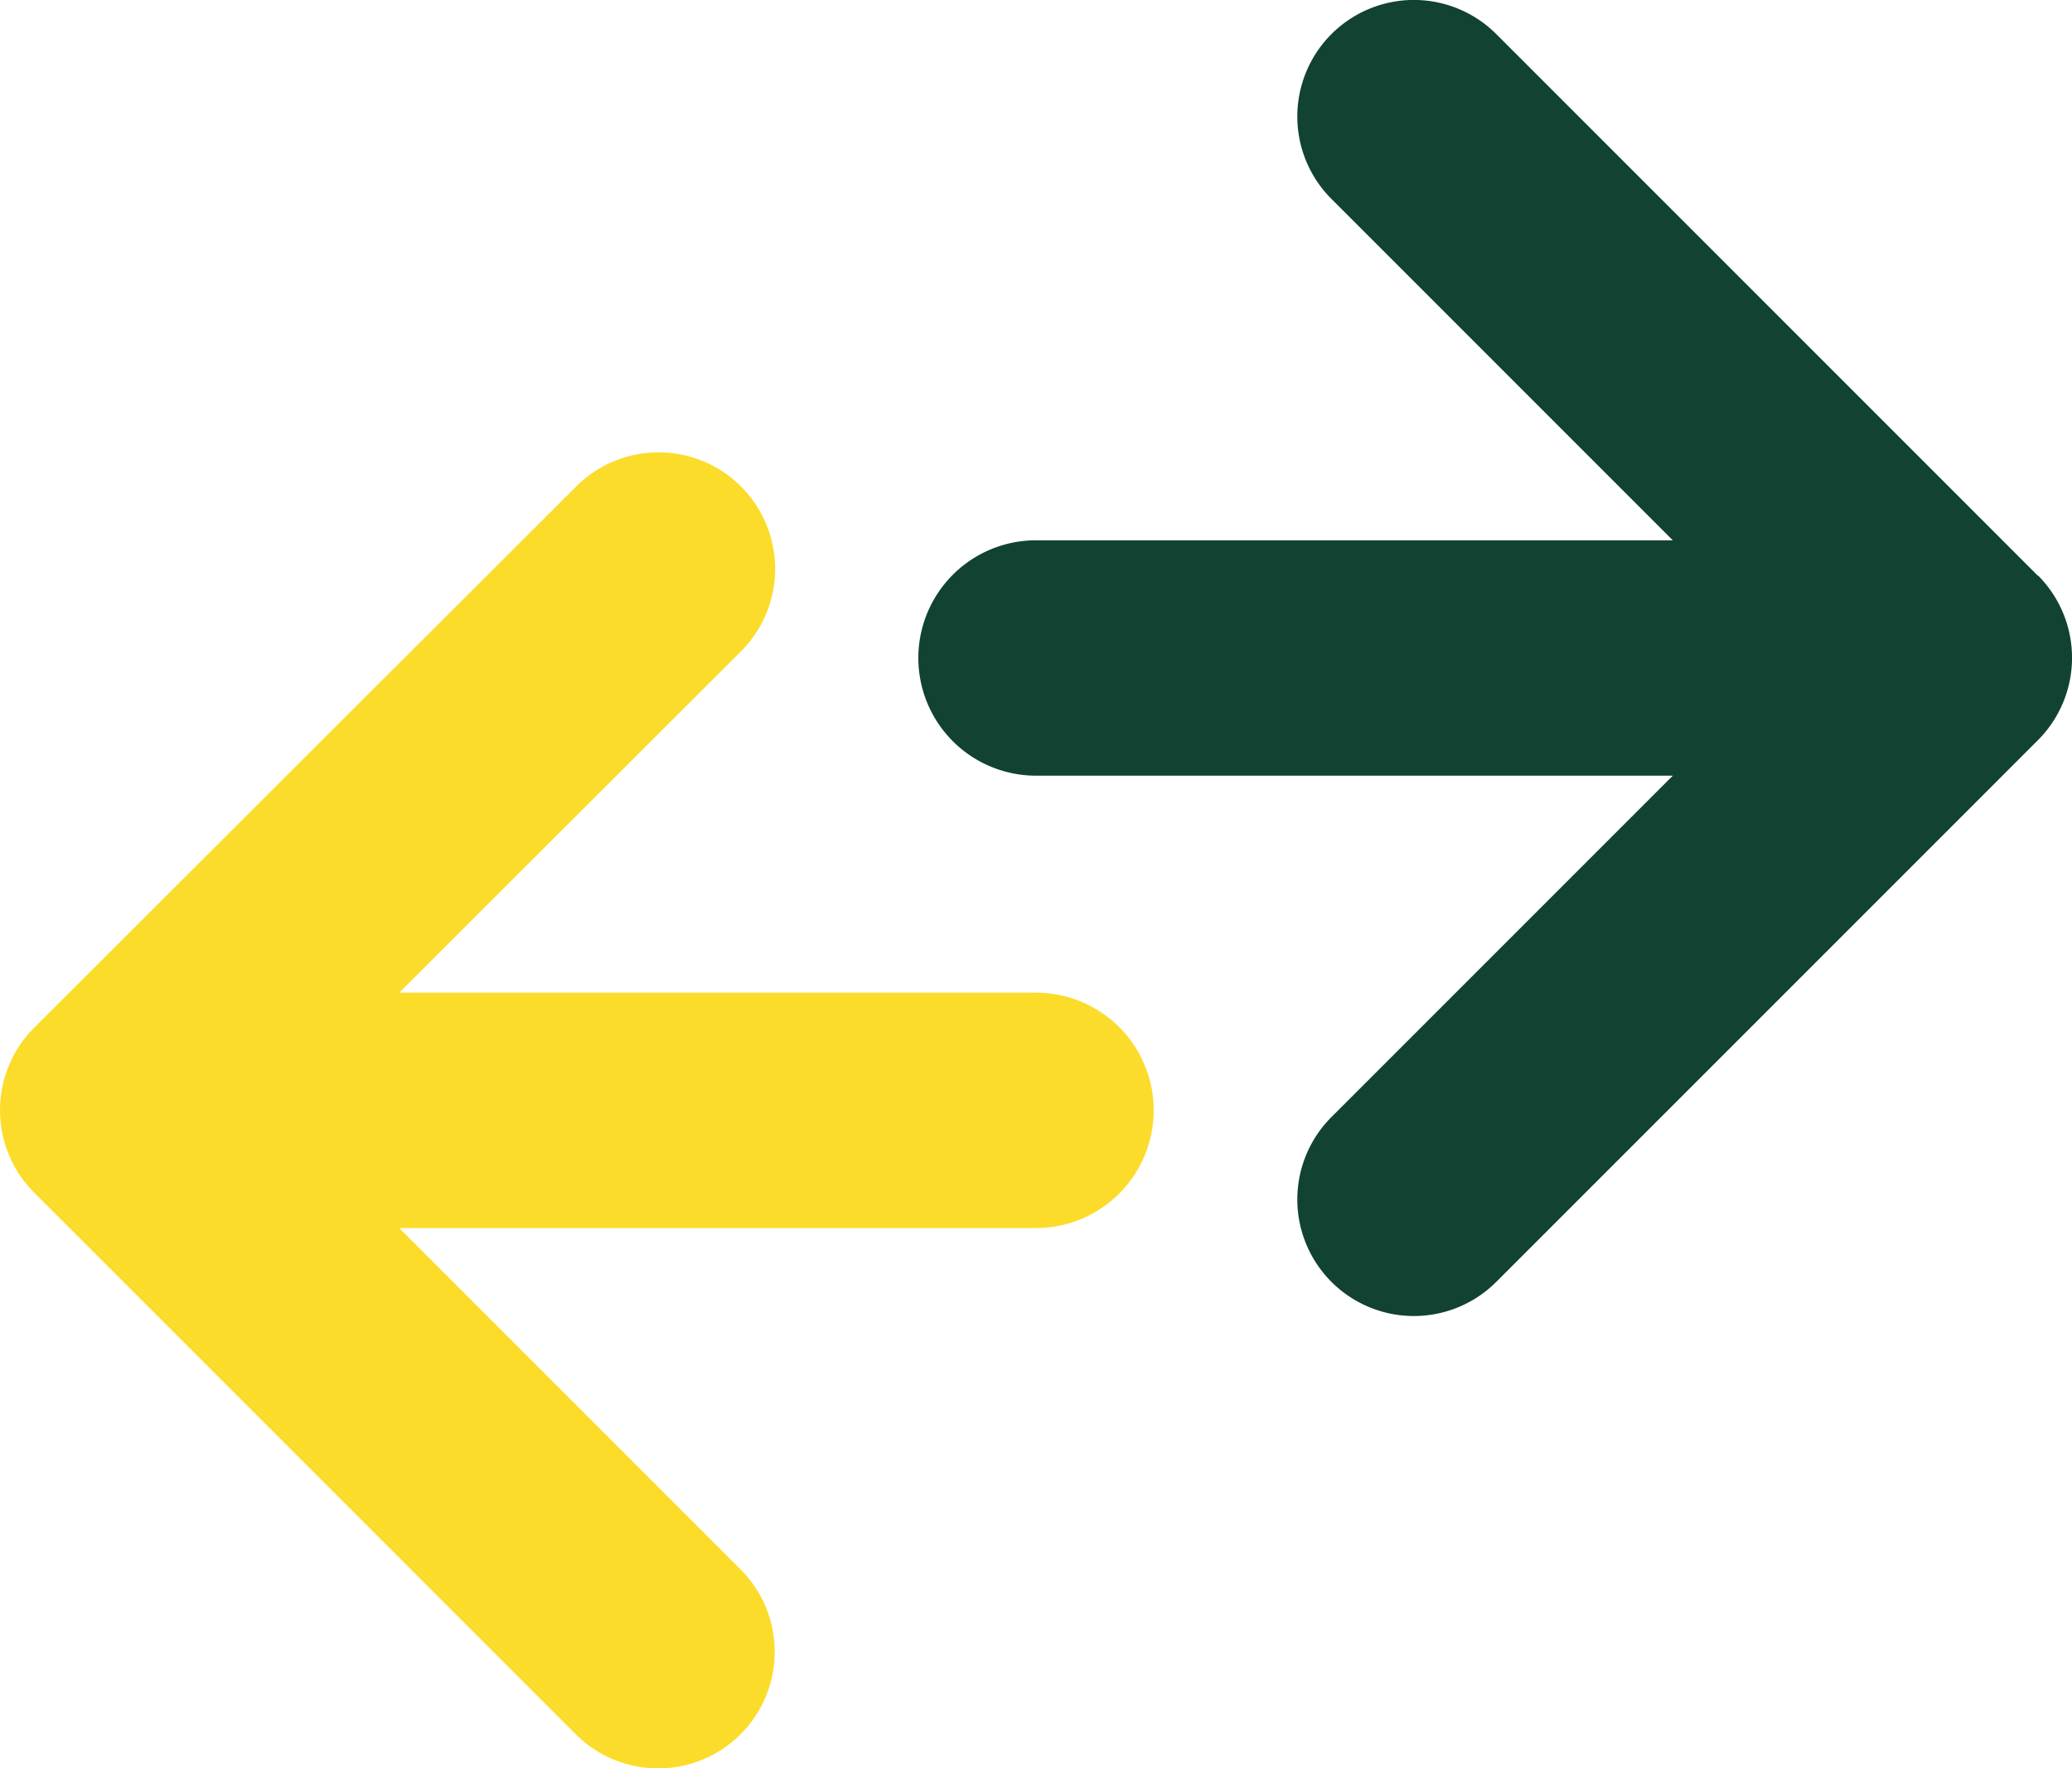
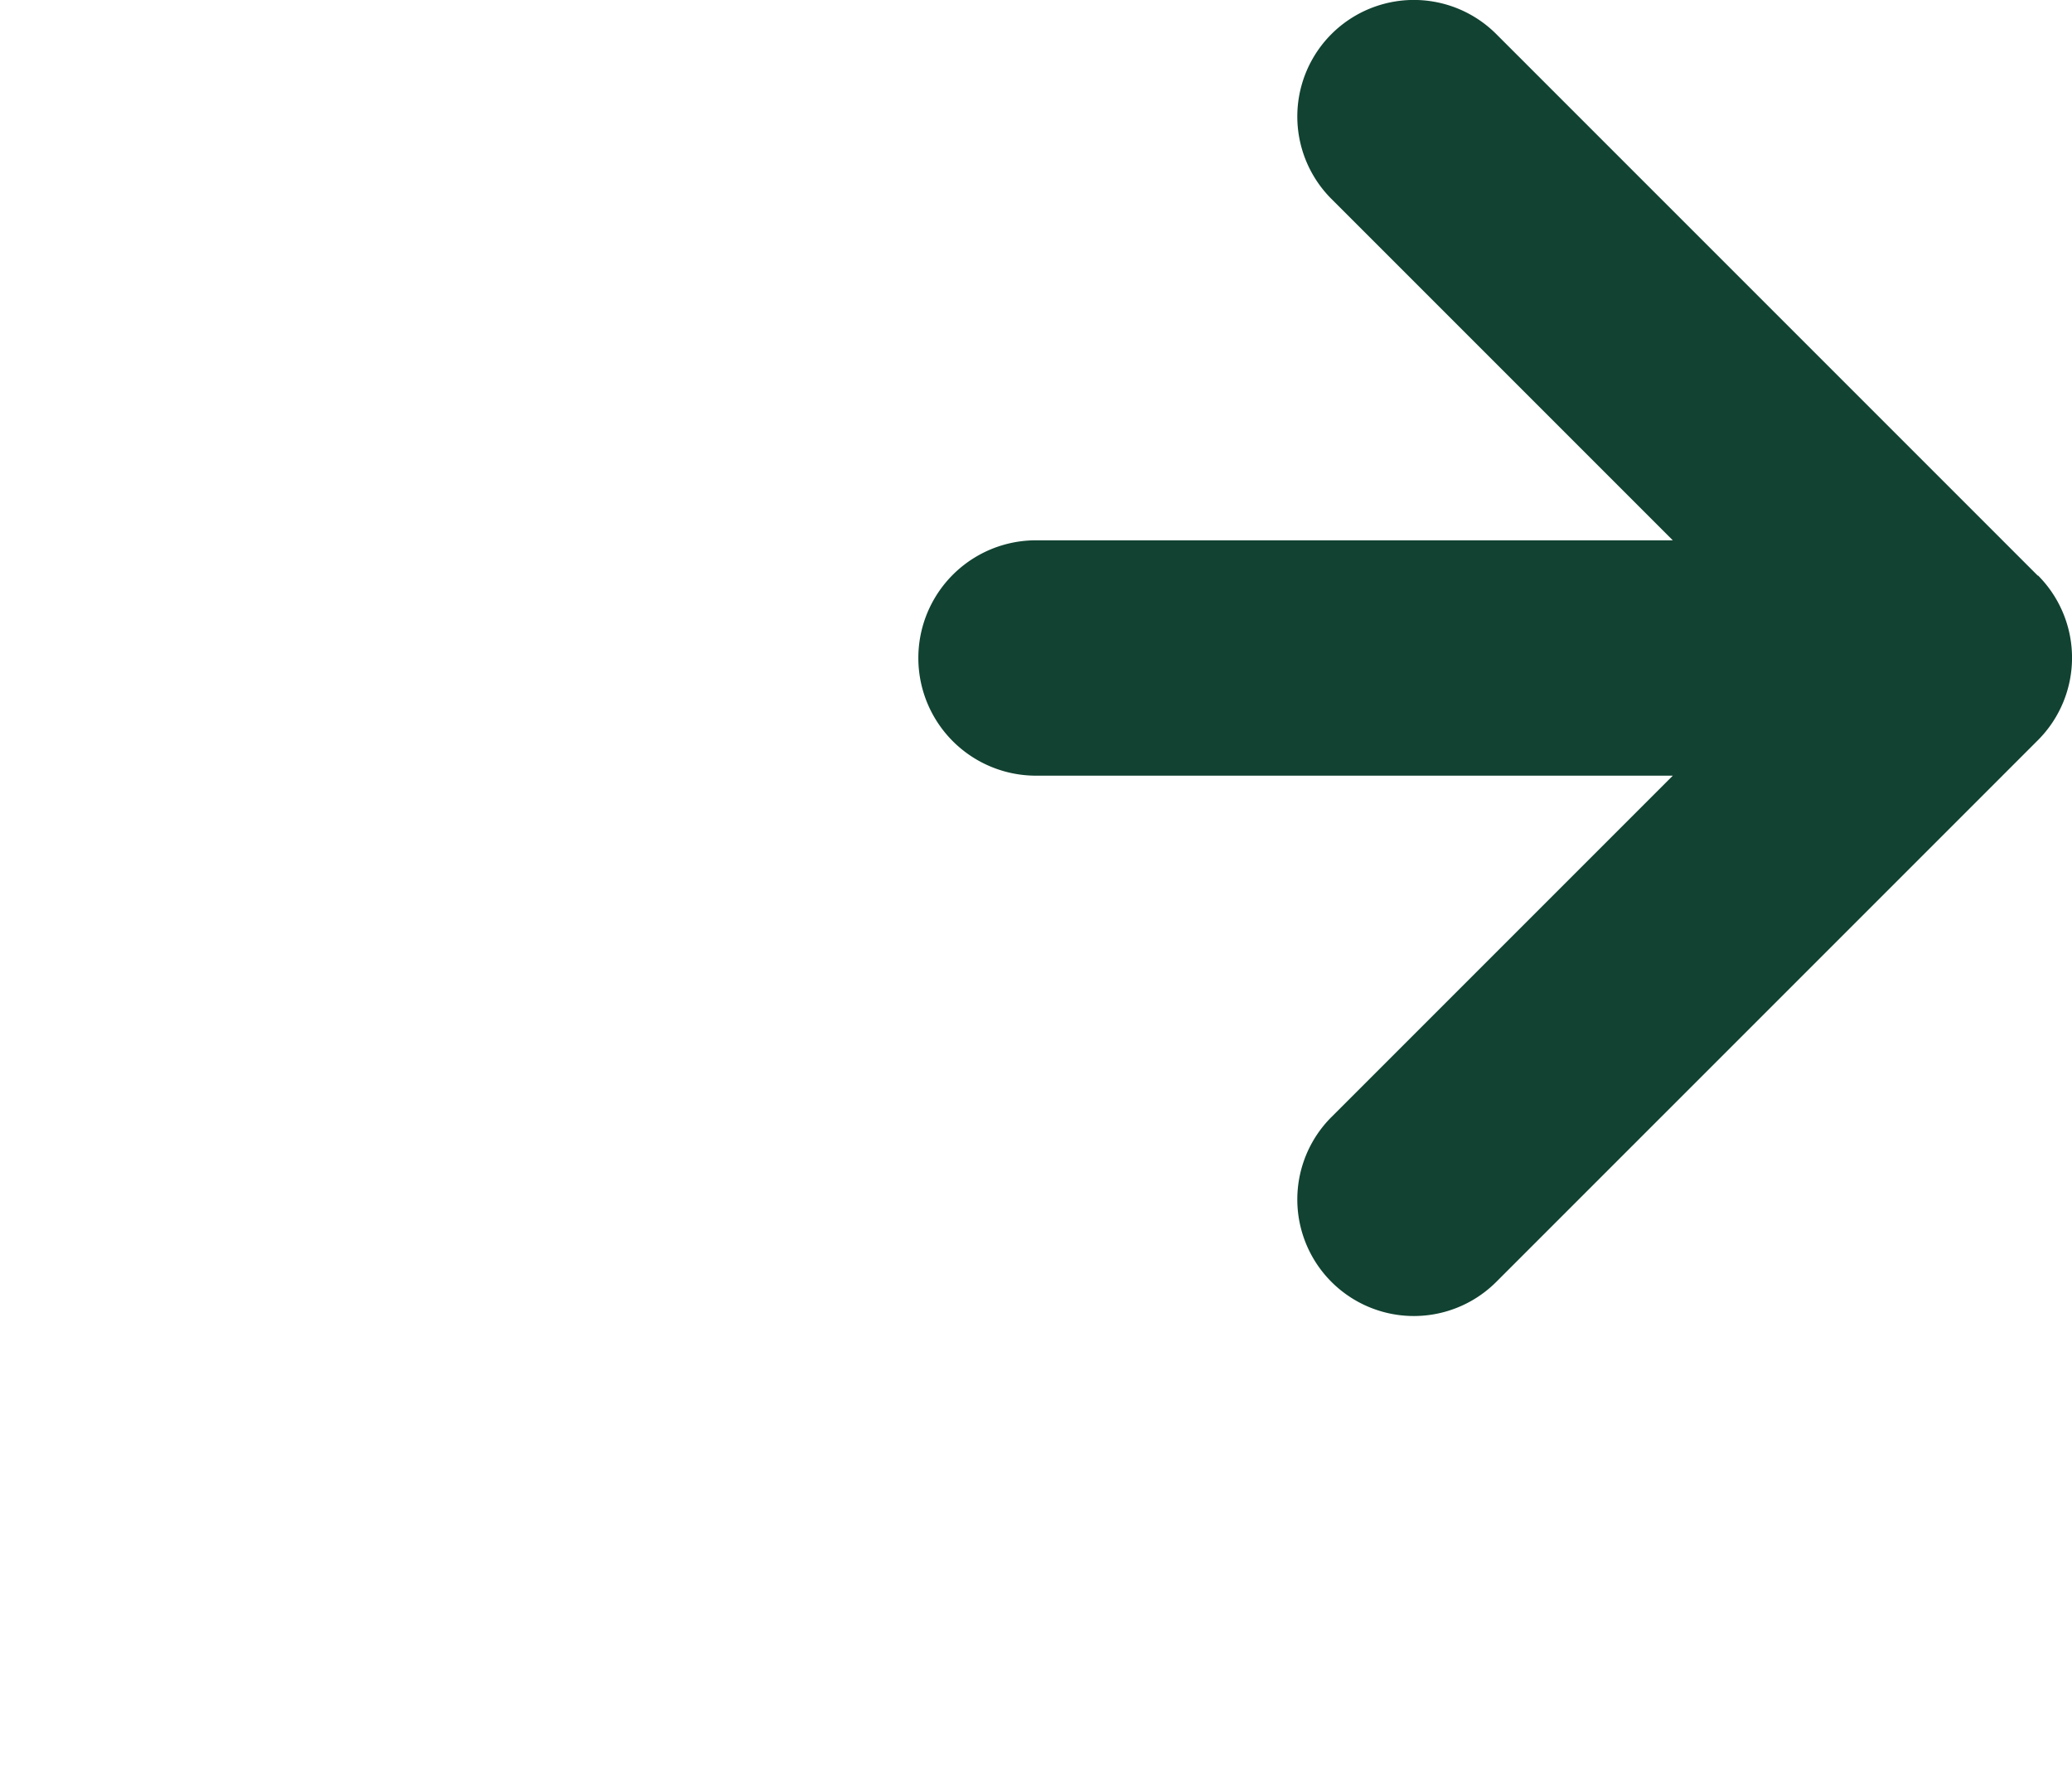
<svg xmlns="http://www.w3.org/2000/svg" width="49.655" height="42.375" viewBox="0 0 49.655 42.375">
  <g id="Artboard_1_copy_3" data-name="Artboard 1 copy 3" transform="translate(-0.172 -3.813)">
    <path id="Path_24" data-name="Path 24" d="M49.01,17.61,36.03,4.63a2.793,2.793,0,1,0-3.95,3.95l8.18,8.18H25a2.82,2.82,0,0,0,0,5.64H40.26l-8.18,8.18a2.793,2.793,0,1,0,3.95,3.95L49.01,21.55a2.794,2.794,0,0,0,0-3.95Z" fill="#114232" />
-     <path id="Path_25" data-name="Path 25" d="M25,27.6H9.74l8.19-8.18a2.793,2.793,0,0,0-3.95-3.95L.99,28.44a2.794,2.794,0,0,0,0,3.95L13.97,45.37a2.793,2.793,0,0,0,3.95-3.95L9.74,33.24H25a2.82,2.82,0,0,0,0-5.64Z" fill="#fcdc2a" />
  </g>
</svg>